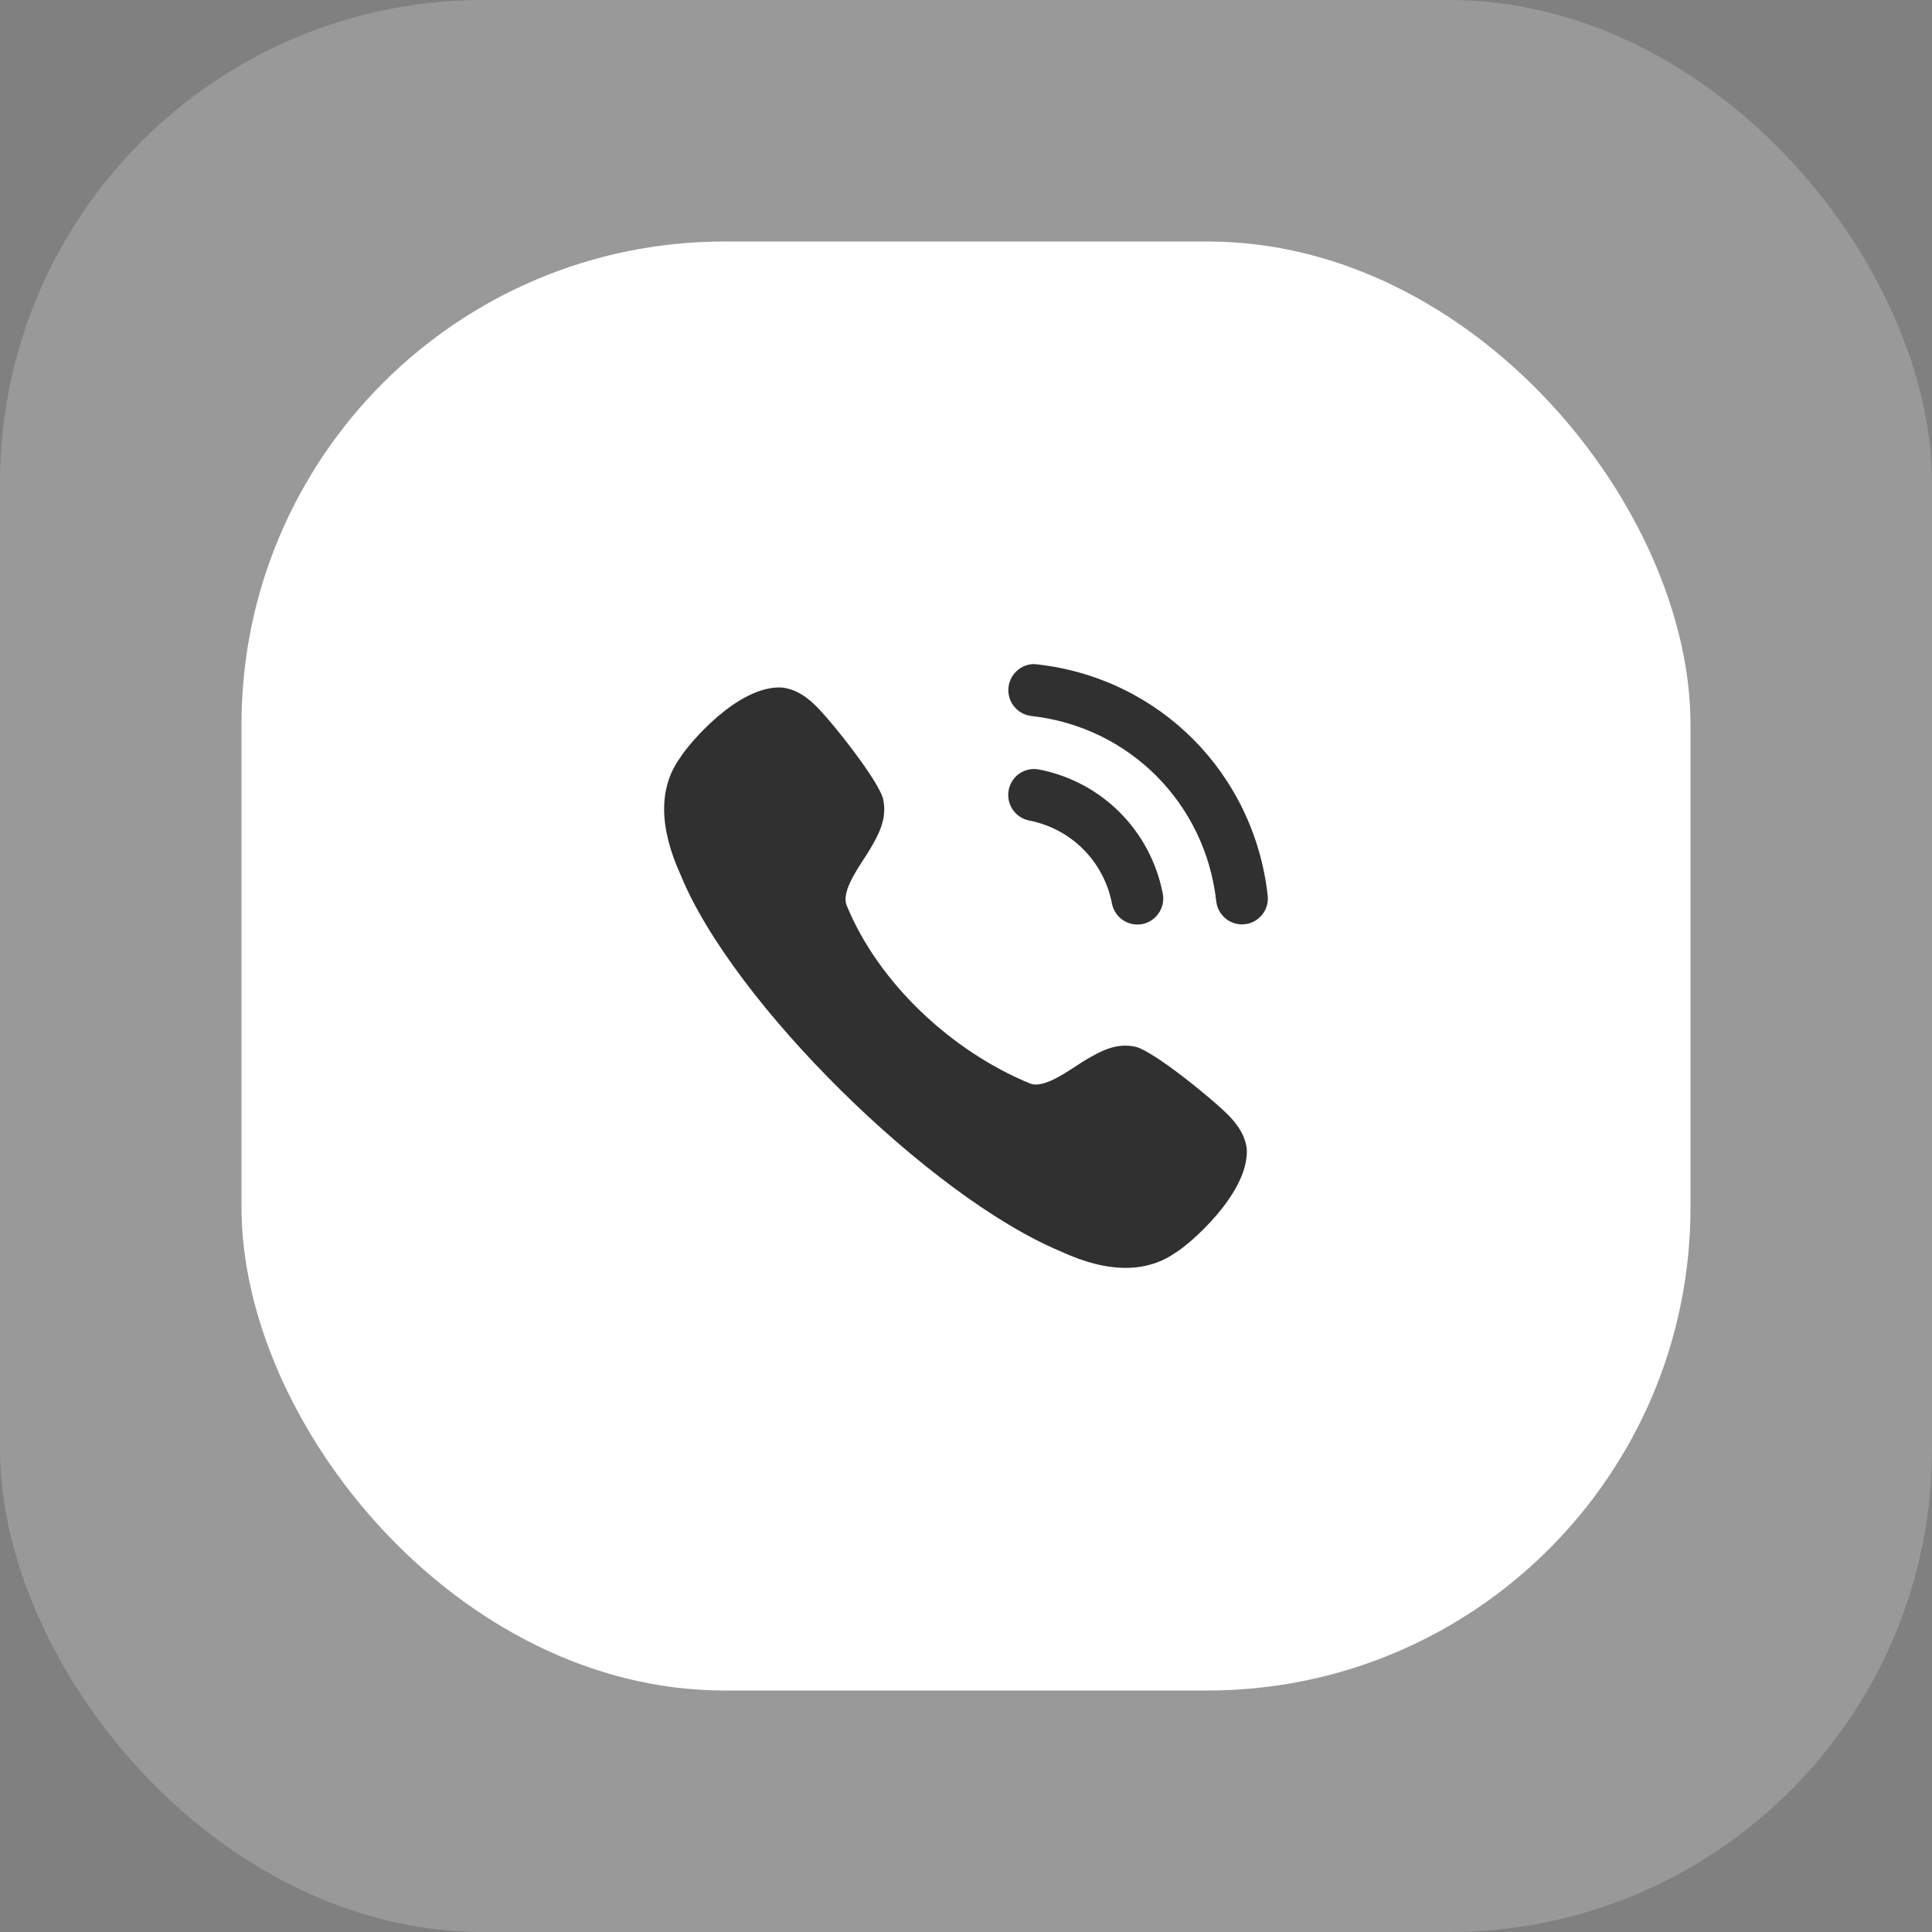
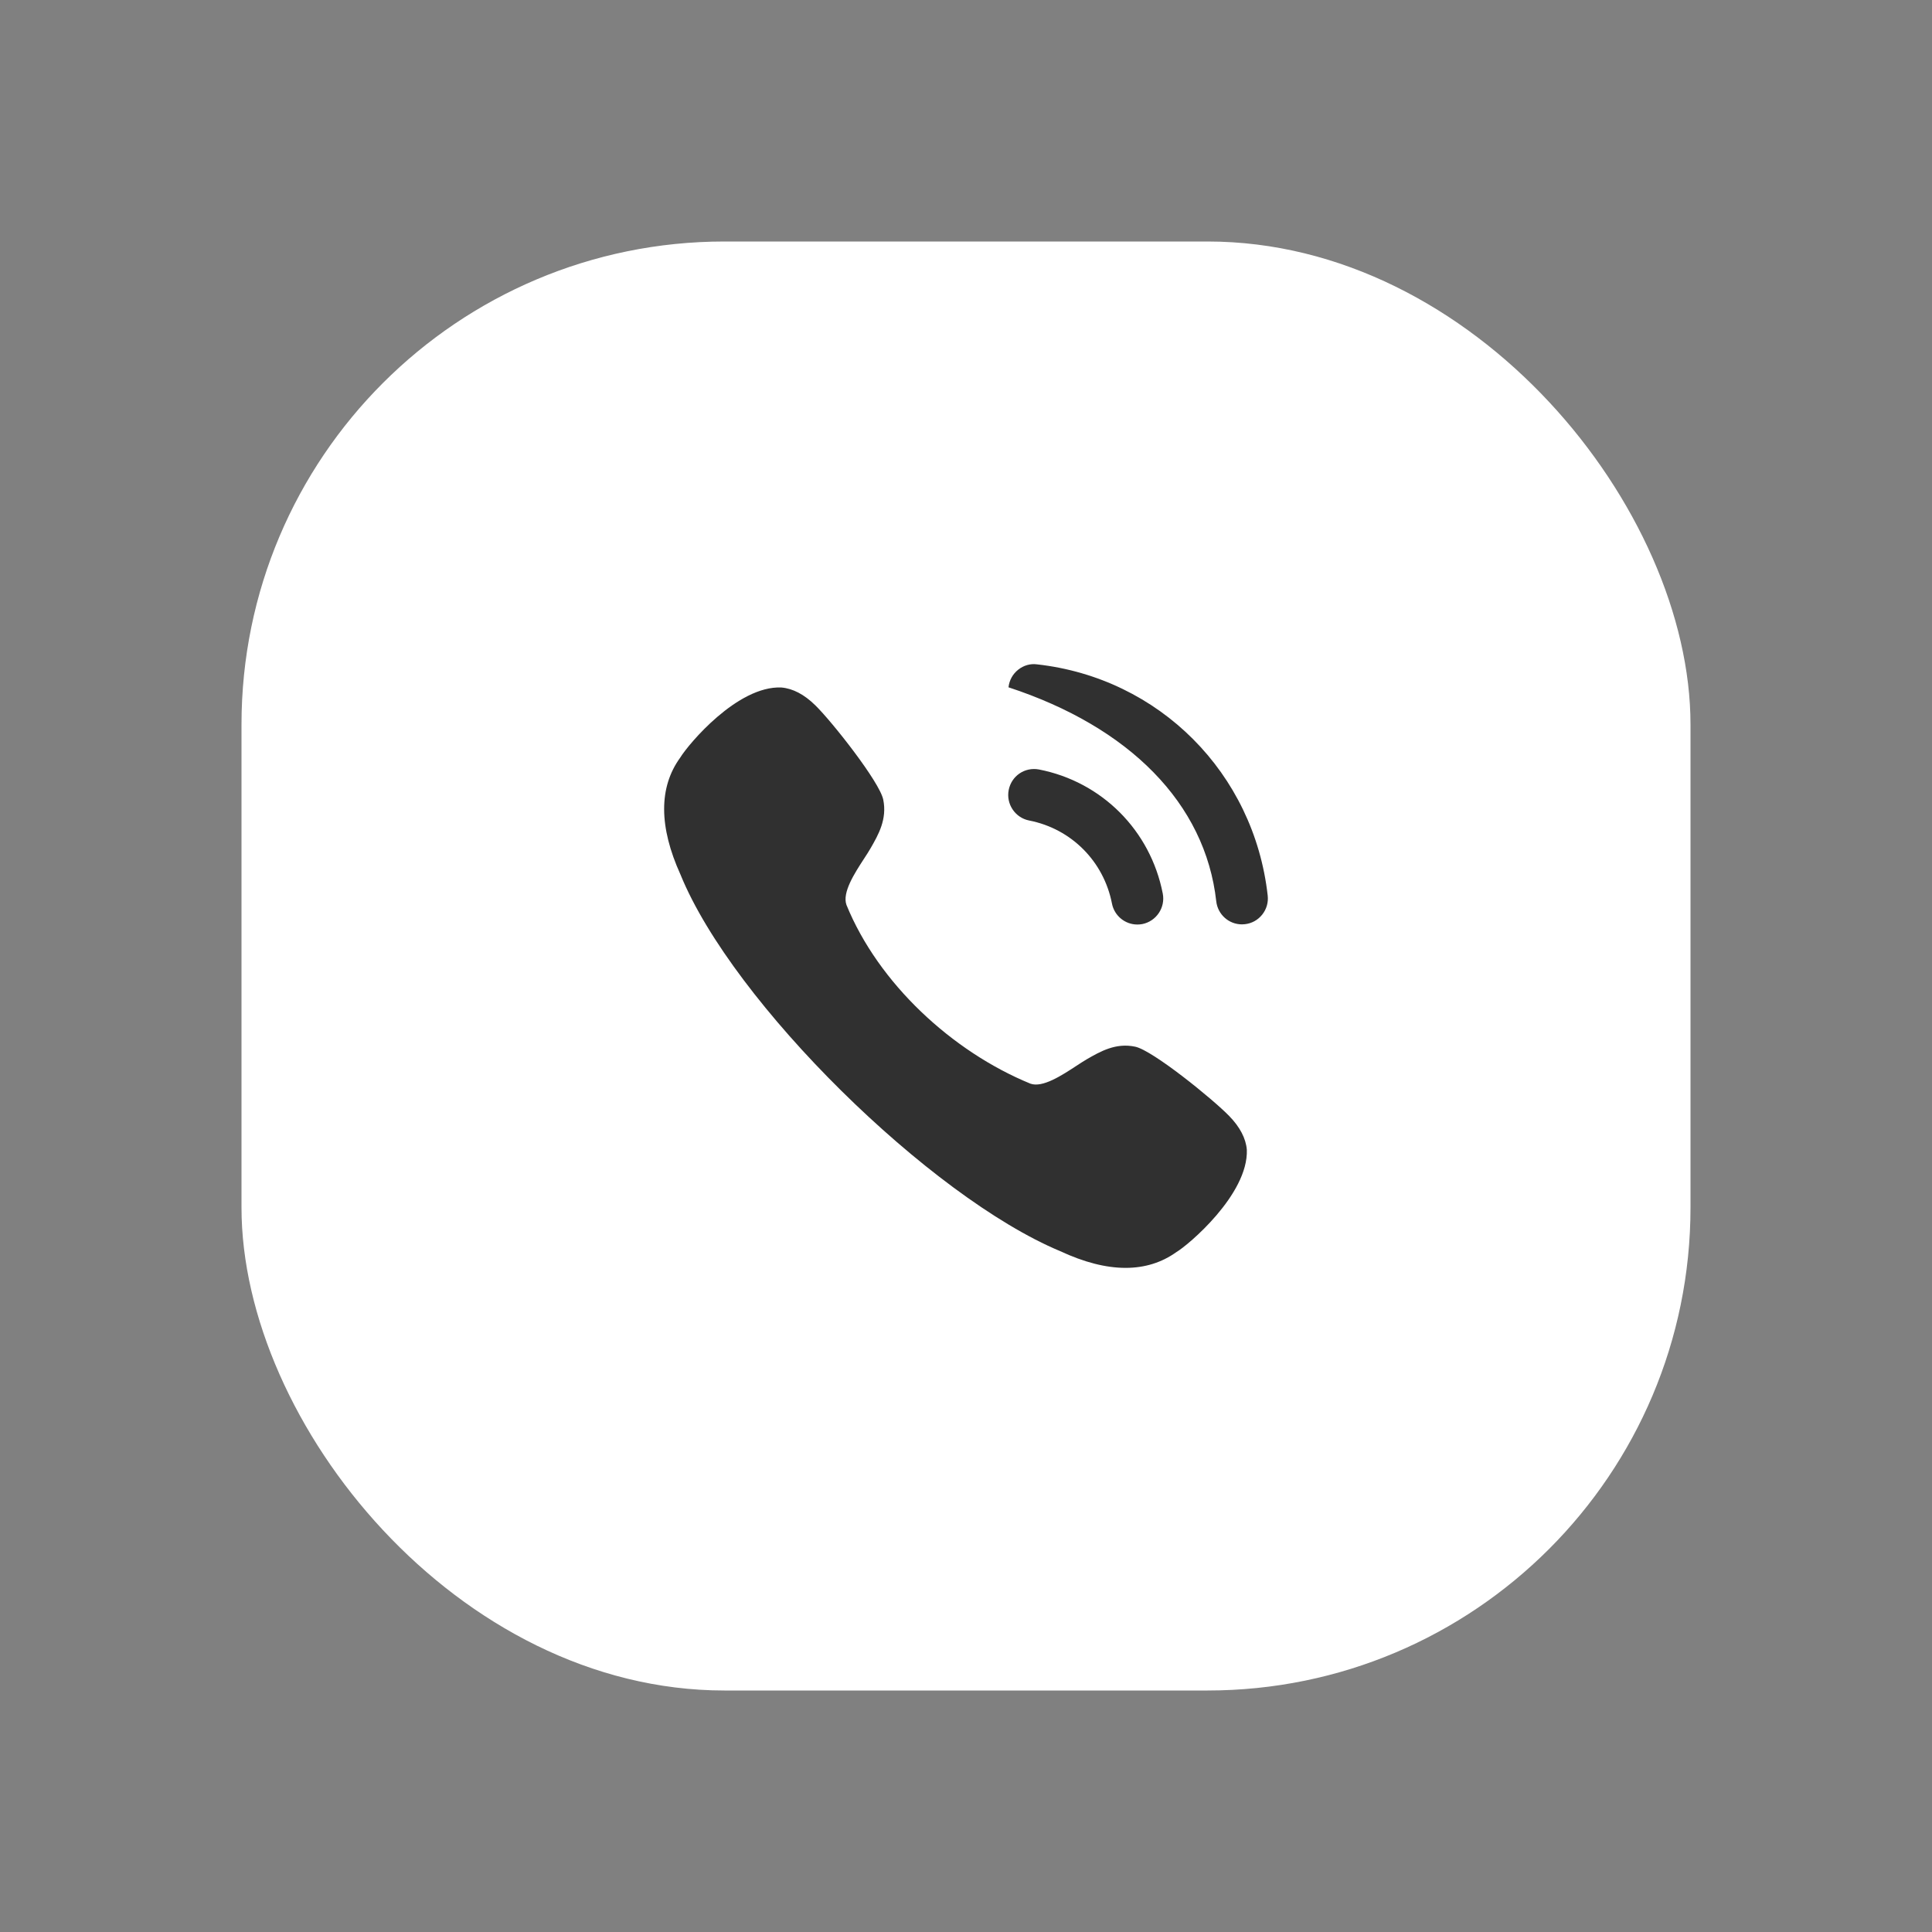
<svg xmlns="http://www.w3.org/2000/svg" width="64" height="64" viewBox="0 0 64 64" fill="none">
  <rect x="0" y="0" width="64" height="64" fill="#808080" stroke="none" />
-   <rect width="64" height="64" rx="16" fill="white" fill-opacity="0.2" />
  <rect x="8" y="8" width="48" height="48" rx="16" fill="white" />
-   <path fill-rule="evenodd" clip-rule="evenodd" d="M34.356 22.008C34.133 21.976 33.909 22.042 33.73 22.184C33.547 22.328 33.433 22.536 33.408 22.768C33.355 23.239 33.695 23.665 34.165 23.718C37.406 24.079 39.926 26.605 40.29 29.857C40.339 30.292 40.705 30.621 41.141 30.621C41.174 30.621 41.206 30.619 41.239 30.615C41.467 30.59 41.67 30.477 41.813 30.297C41.956 30.117 42.02 29.893 41.994 29.665C41.54 25.608 38.4 22.459 34.356 22.008ZM34.418 25.49C33.942 25.402 33.505 25.706 33.414 26.171C33.324 26.635 33.628 27.089 34.091 27.18C35.486 27.452 36.562 28.531 36.835 29.93V29.931C36.913 30.334 37.267 30.626 37.676 30.626C37.73 30.626 37.785 30.621 37.841 30.611C38.304 30.518 38.609 30.066 38.518 29.6C38.111 27.511 36.502 25.897 34.418 25.49ZM36 35.09C36.452 34.83 36.962 34.536 37.605 34.673C38.187 34.796 40.173 36.408 40.717 36.967C41.073 37.332 41.272 37.71 41.303 38.088C41.356 39.57 39.343 41.261 38.976 41.472C38.489 41.823 37.922 42 37.286 42C36.636 42 35.911 41.815 35.12 41.446C30.83 39.656 24.276 33.231 22.543 28.974C21.824 27.389 21.819 26.082 22.531 25.1C22.814 24.639 24.433 22.713 25.882 22.774C26.267 22.807 26.642 23.005 27.009 23.365C27.565 23.909 29.137 25.901 29.258 26.486C29.392 27.135 29.098 27.652 28.836 28.105C28.78 28.203 28.705 28.319 28.622 28.446C28.309 28.927 27.893 29.567 28.04 29.976C29.097 32.571 31.538 34.834 34.133 35.897C34.534 36.043 35.175 35.623 35.654 35.309C35.779 35.227 35.893 35.153 35.989 35.097L36 35.09Z" fill="#303030" />
+   <path fill-rule="evenodd" clip-rule="evenodd" d="M34.356 22.008C34.133 21.976 33.909 22.042 33.73 22.184C33.547 22.328 33.433 22.536 33.408 22.768C37.406 24.079 39.926 26.605 40.29 29.857C40.339 30.292 40.705 30.621 41.141 30.621C41.174 30.621 41.206 30.619 41.239 30.615C41.467 30.59 41.67 30.477 41.813 30.297C41.956 30.117 42.02 29.893 41.994 29.665C41.54 25.608 38.4 22.459 34.356 22.008ZM34.418 25.49C33.942 25.402 33.505 25.706 33.414 26.171C33.324 26.635 33.628 27.089 34.091 27.18C35.486 27.452 36.562 28.531 36.835 29.93V29.931C36.913 30.334 37.267 30.626 37.676 30.626C37.73 30.626 37.785 30.621 37.841 30.611C38.304 30.518 38.609 30.066 38.518 29.6C38.111 27.511 36.502 25.897 34.418 25.49ZM36 35.09C36.452 34.83 36.962 34.536 37.605 34.673C38.187 34.796 40.173 36.408 40.717 36.967C41.073 37.332 41.272 37.71 41.303 38.088C41.356 39.57 39.343 41.261 38.976 41.472C38.489 41.823 37.922 42 37.286 42C36.636 42 35.911 41.815 35.12 41.446C30.83 39.656 24.276 33.231 22.543 28.974C21.824 27.389 21.819 26.082 22.531 25.1C22.814 24.639 24.433 22.713 25.882 22.774C26.267 22.807 26.642 23.005 27.009 23.365C27.565 23.909 29.137 25.901 29.258 26.486C29.392 27.135 29.098 27.652 28.836 28.105C28.78 28.203 28.705 28.319 28.622 28.446C28.309 28.927 27.893 29.567 28.04 29.976C29.097 32.571 31.538 34.834 34.133 35.897C34.534 36.043 35.175 35.623 35.654 35.309C35.779 35.227 35.893 35.153 35.989 35.097L36 35.09Z" fill="#303030" />
</svg>